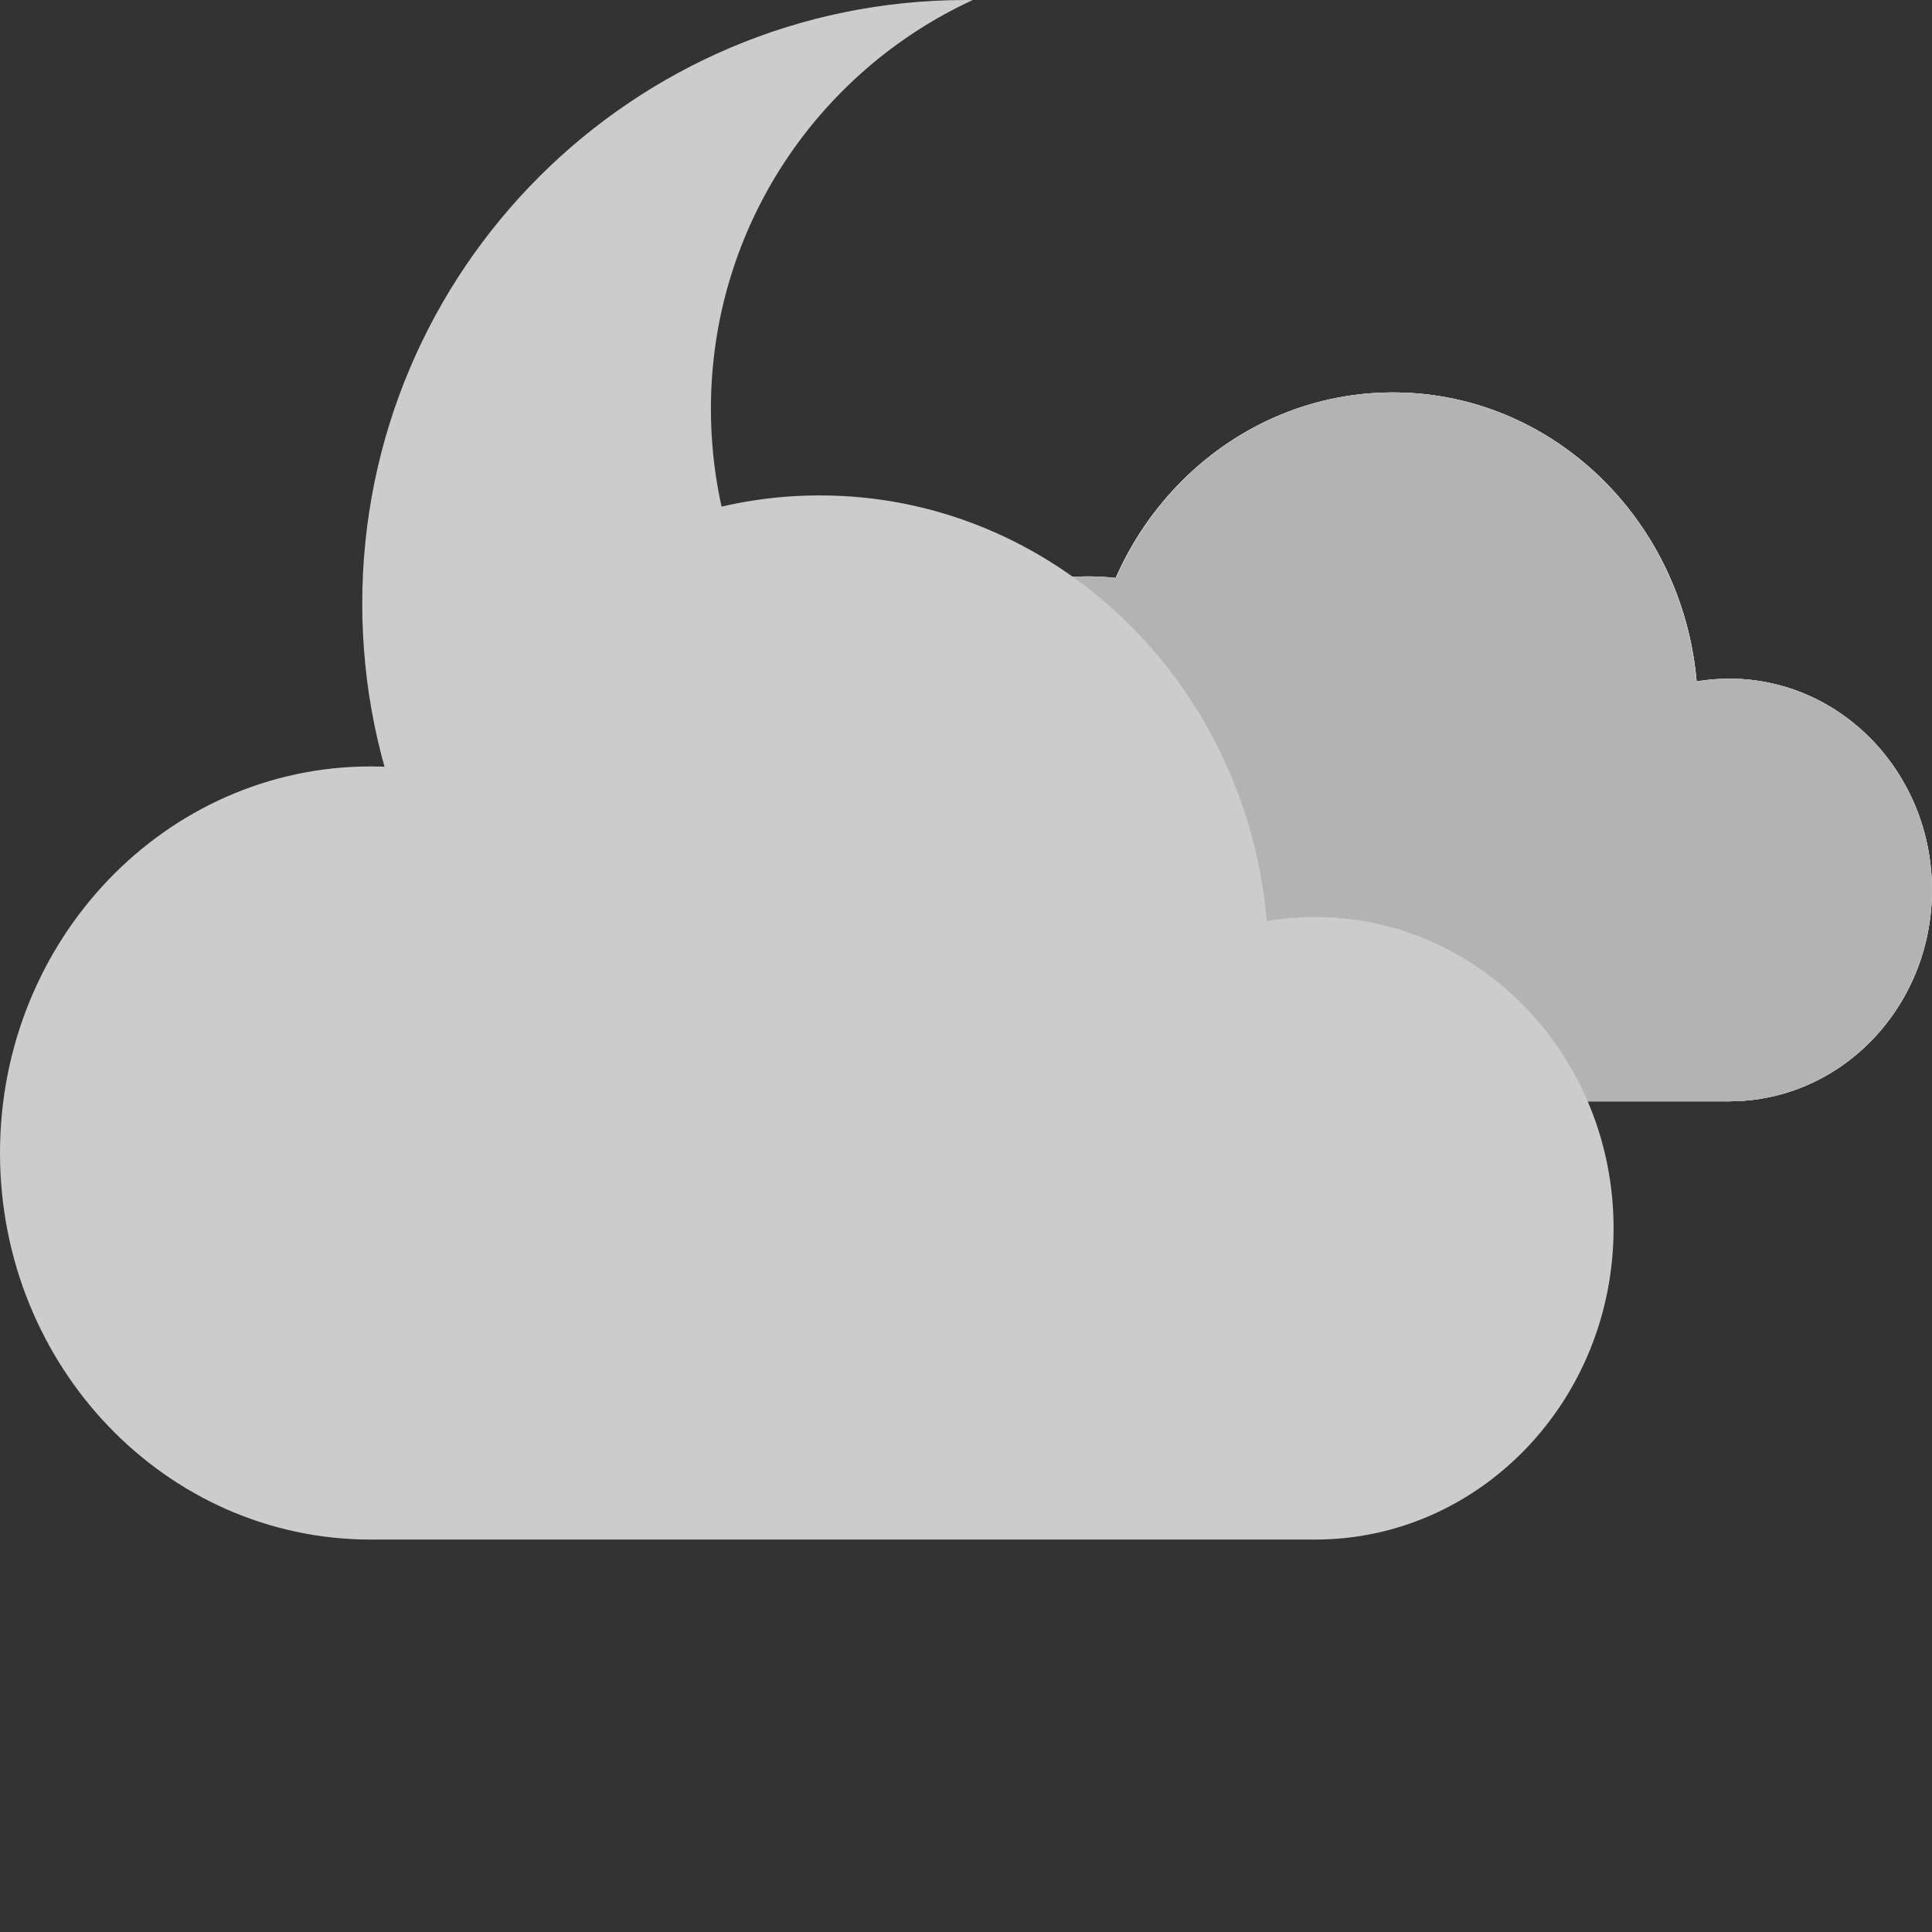
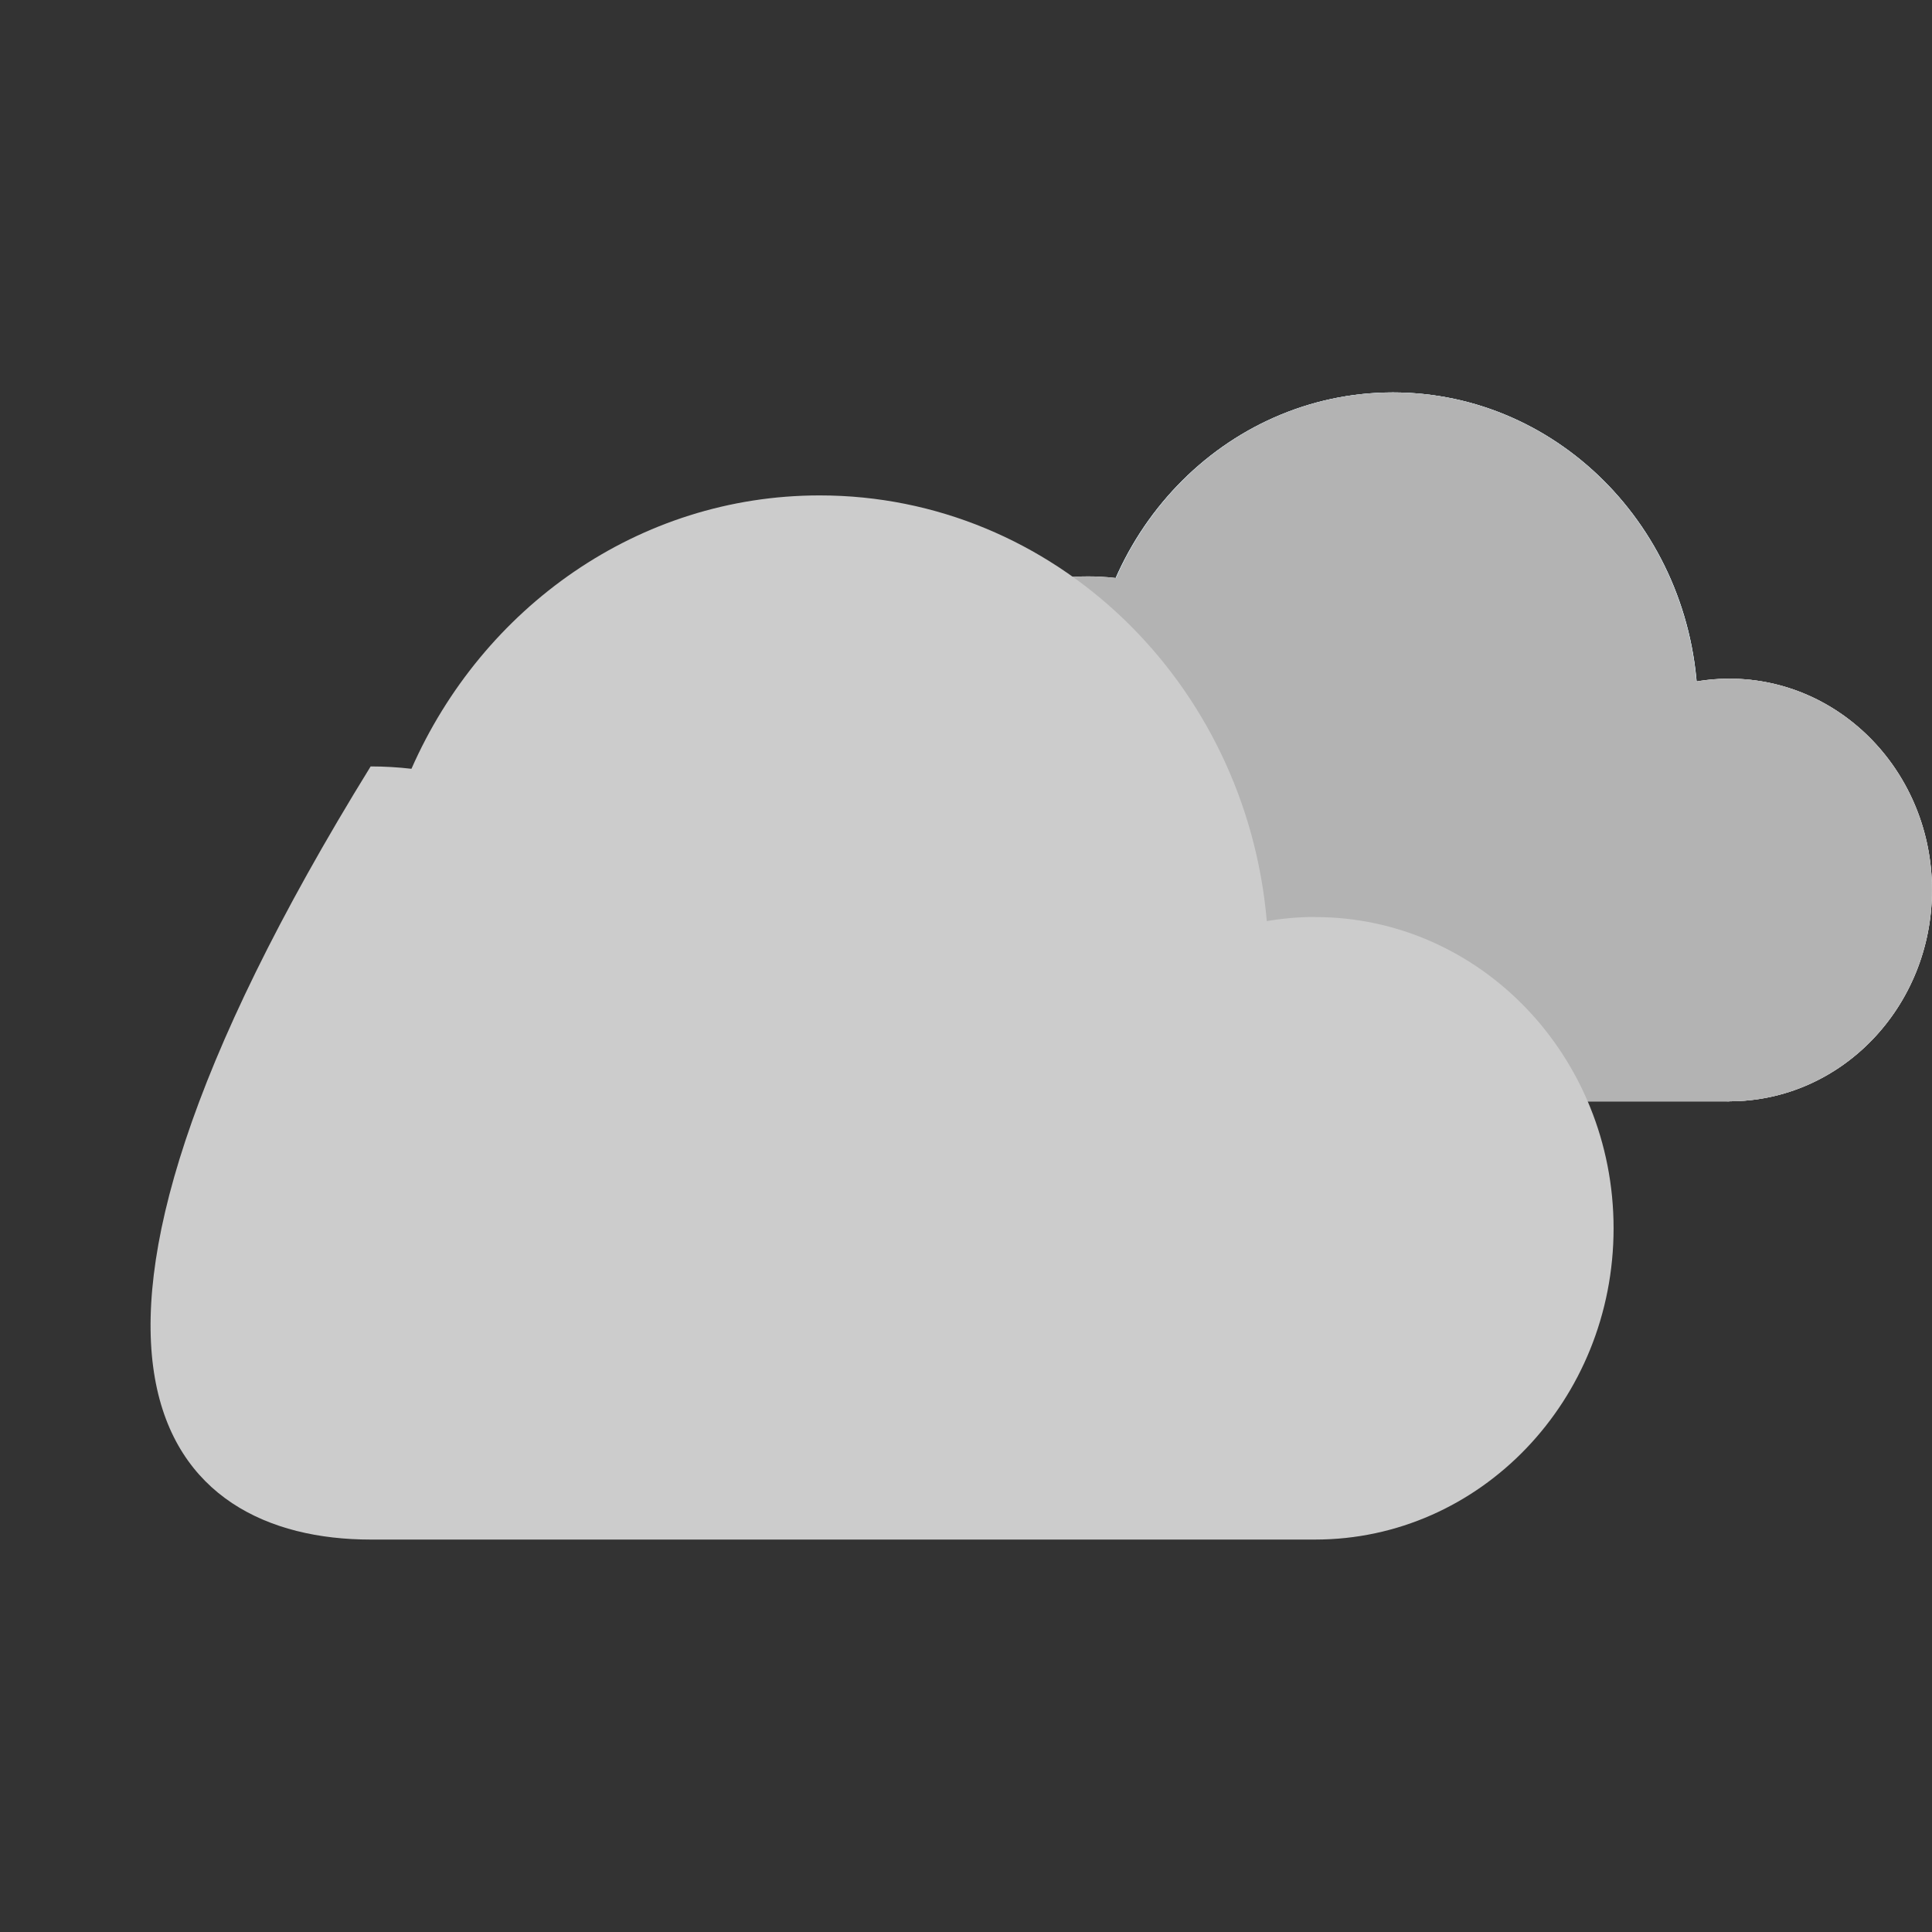
<svg xmlns="http://www.w3.org/2000/svg" width="64" height="64" viewBox="0 0 64 64" fill="none">
  <rect x="0" y="0" width="64" height="64" fill="#333333" stroke="none" />
-   <path d="M32 0C20.954 0 12 8.954 12 20C12 31.046 20.954 40 32 40C43.046 40 52 31.046 52 20C52 19.926 51.998 19.853 51.997 19.78C49.637 24.897 44.462 28.45 38.456 28.45C30.224 28.45 23.55 21.776 23.55 13.544C23.55 7.538 27.103 2.363 32.22 0.003C32.147 0.002 32.074 0 32 0Z" fill="#CCCCCC" />
  <path d="M46.143 34.069C51.722 34.069 56.244 29.353 56.244 23.535C56.244 17.717 51.722 13 46.143 13C40.565 13 36.043 17.717 36.043 23.535C36.043 29.353 40.565 34.069 46.143 34.069Z" fill="white" />
  <path d="M46.143 34.069C51.722 34.069 56.244 29.353 56.244 23.535C56.244 17.717 51.722 13 46.143 13C40.565 13 36.043 17.717 36.043 23.535C36.043 29.353 40.565 34.069 46.143 34.069Z" fill="url(#paint0_radial_5552_76)" />
  <path d="M57.288 26.634H36.047V36.487H57.288V26.634Z" fill="white" />
  <path d="M36.047 36.482C40.651 36.482 44.383 32.59 44.383 27.788C44.383 22.986 40.651 19.094 36.047 19.094C31.444 19.094 27.711 22.986 27.711 27.788C27.711 32.59 31.444 36.482 36.047 36.482Z" fill="white" />
-   <path d="M36.047 36.482C40.651 36.482 44.383 32.59 44.383 27.788C44.383 22.986 40.651 19.094 36.047 19.094C31.444 19.094 27.711 22.986 27.711 27.788C27.711 32.59 31.444 36.482 36.047 36.482Z" fill="#CCCCCC" />
  <path d="M57.288 36.482C60.995 36.482 64 33.348 64 29.482C64 25.616 60.995 22.482 57.288 22.482C53.582 22.482 50.577 25.616 50.577 29.482C50.577 33.348 53.582 36.482 57.288 36.482Z" fill="white" />
  <path d="M57.288 36.482C60.995 36.482 64 33.348 64 29.482C64 25.616 60.995 22.482 57.288 22.482C53.582 22.482 50.577 25.616 50.577 29.482C50.577 33.348 53.582 36.482 57.288 36.482Z" fill="#CCCCCC" />
  <path d="M57.288 22.482C56.915 22.482 56.555 22.523 56.195 22.582C55.734 17.212 51.411 13 46.143 13C42.065 13 38.562 15.523 36.969 19.149C36.666 19.112 36.359 19.094 36.043 19.094C31.438 19.094 27.707 22.985 27.707 27.788C27.707 32.591 31.438 36.482 36.043 36.482H57.284C60.989 36.482 63.996 33.346 63.996 29.482C63.996 25.618 60.989 22.482 57.284 22.482H57.288Z" fill="#B3B3B3" />
-   <path d="M43.566 30.375C43.022 30.375 42.487 30.425 41.964 30.512C41.28 22.605 34.915 16.411 27.154 16.411C21.149 16.411 15.982 20.124 13.63 25.467C13.186 25.416 12.734 25.389 12.278 25.389C5.496 25.389 0 31.121 0 38.194C0 45.268 5.496 51 12.278 51H43.566C49.027 51 53.452 46.385 53.452 40.69C53.452 34.994 49.027 30.379 43.566 30.379V30.375Z" fill="#CCCCCC" />
+   <path d="M43.566 30.375C43.022 30.375 42.487 30.425 41.964 30.512C41.28 22.605 34.915 16.411 27.154 16.411C21.149 16.411 15.982 20.124 13.63 25.467C13.186 25.416 12.734 25.389 12.278 25.389C0 45.268 5.496 51 12.278 51H43.566C49.027 51 53.452 46.385 53.452 40.69C53.452 34.994 49.027 30.379 43.566 30.379V30.375Z" fill="#CCCCCC" />
  <defs>
    <radialGradient id="paint0_radial_5552_76" cx="0" cy="0" r="1" gradientUnits="userSpaceOnUse" gradientTransform="translate(46.143 23.535) scale(10.1 10.535)">
      <stop stop-color="#D1EEFC" />
      <stop offset="0.78" stop-color="#D1EEFC" />
      <stop offset="0.91" stop-color="#D1EEFC" />
    </radialGradient>
  </defs>
</svg>